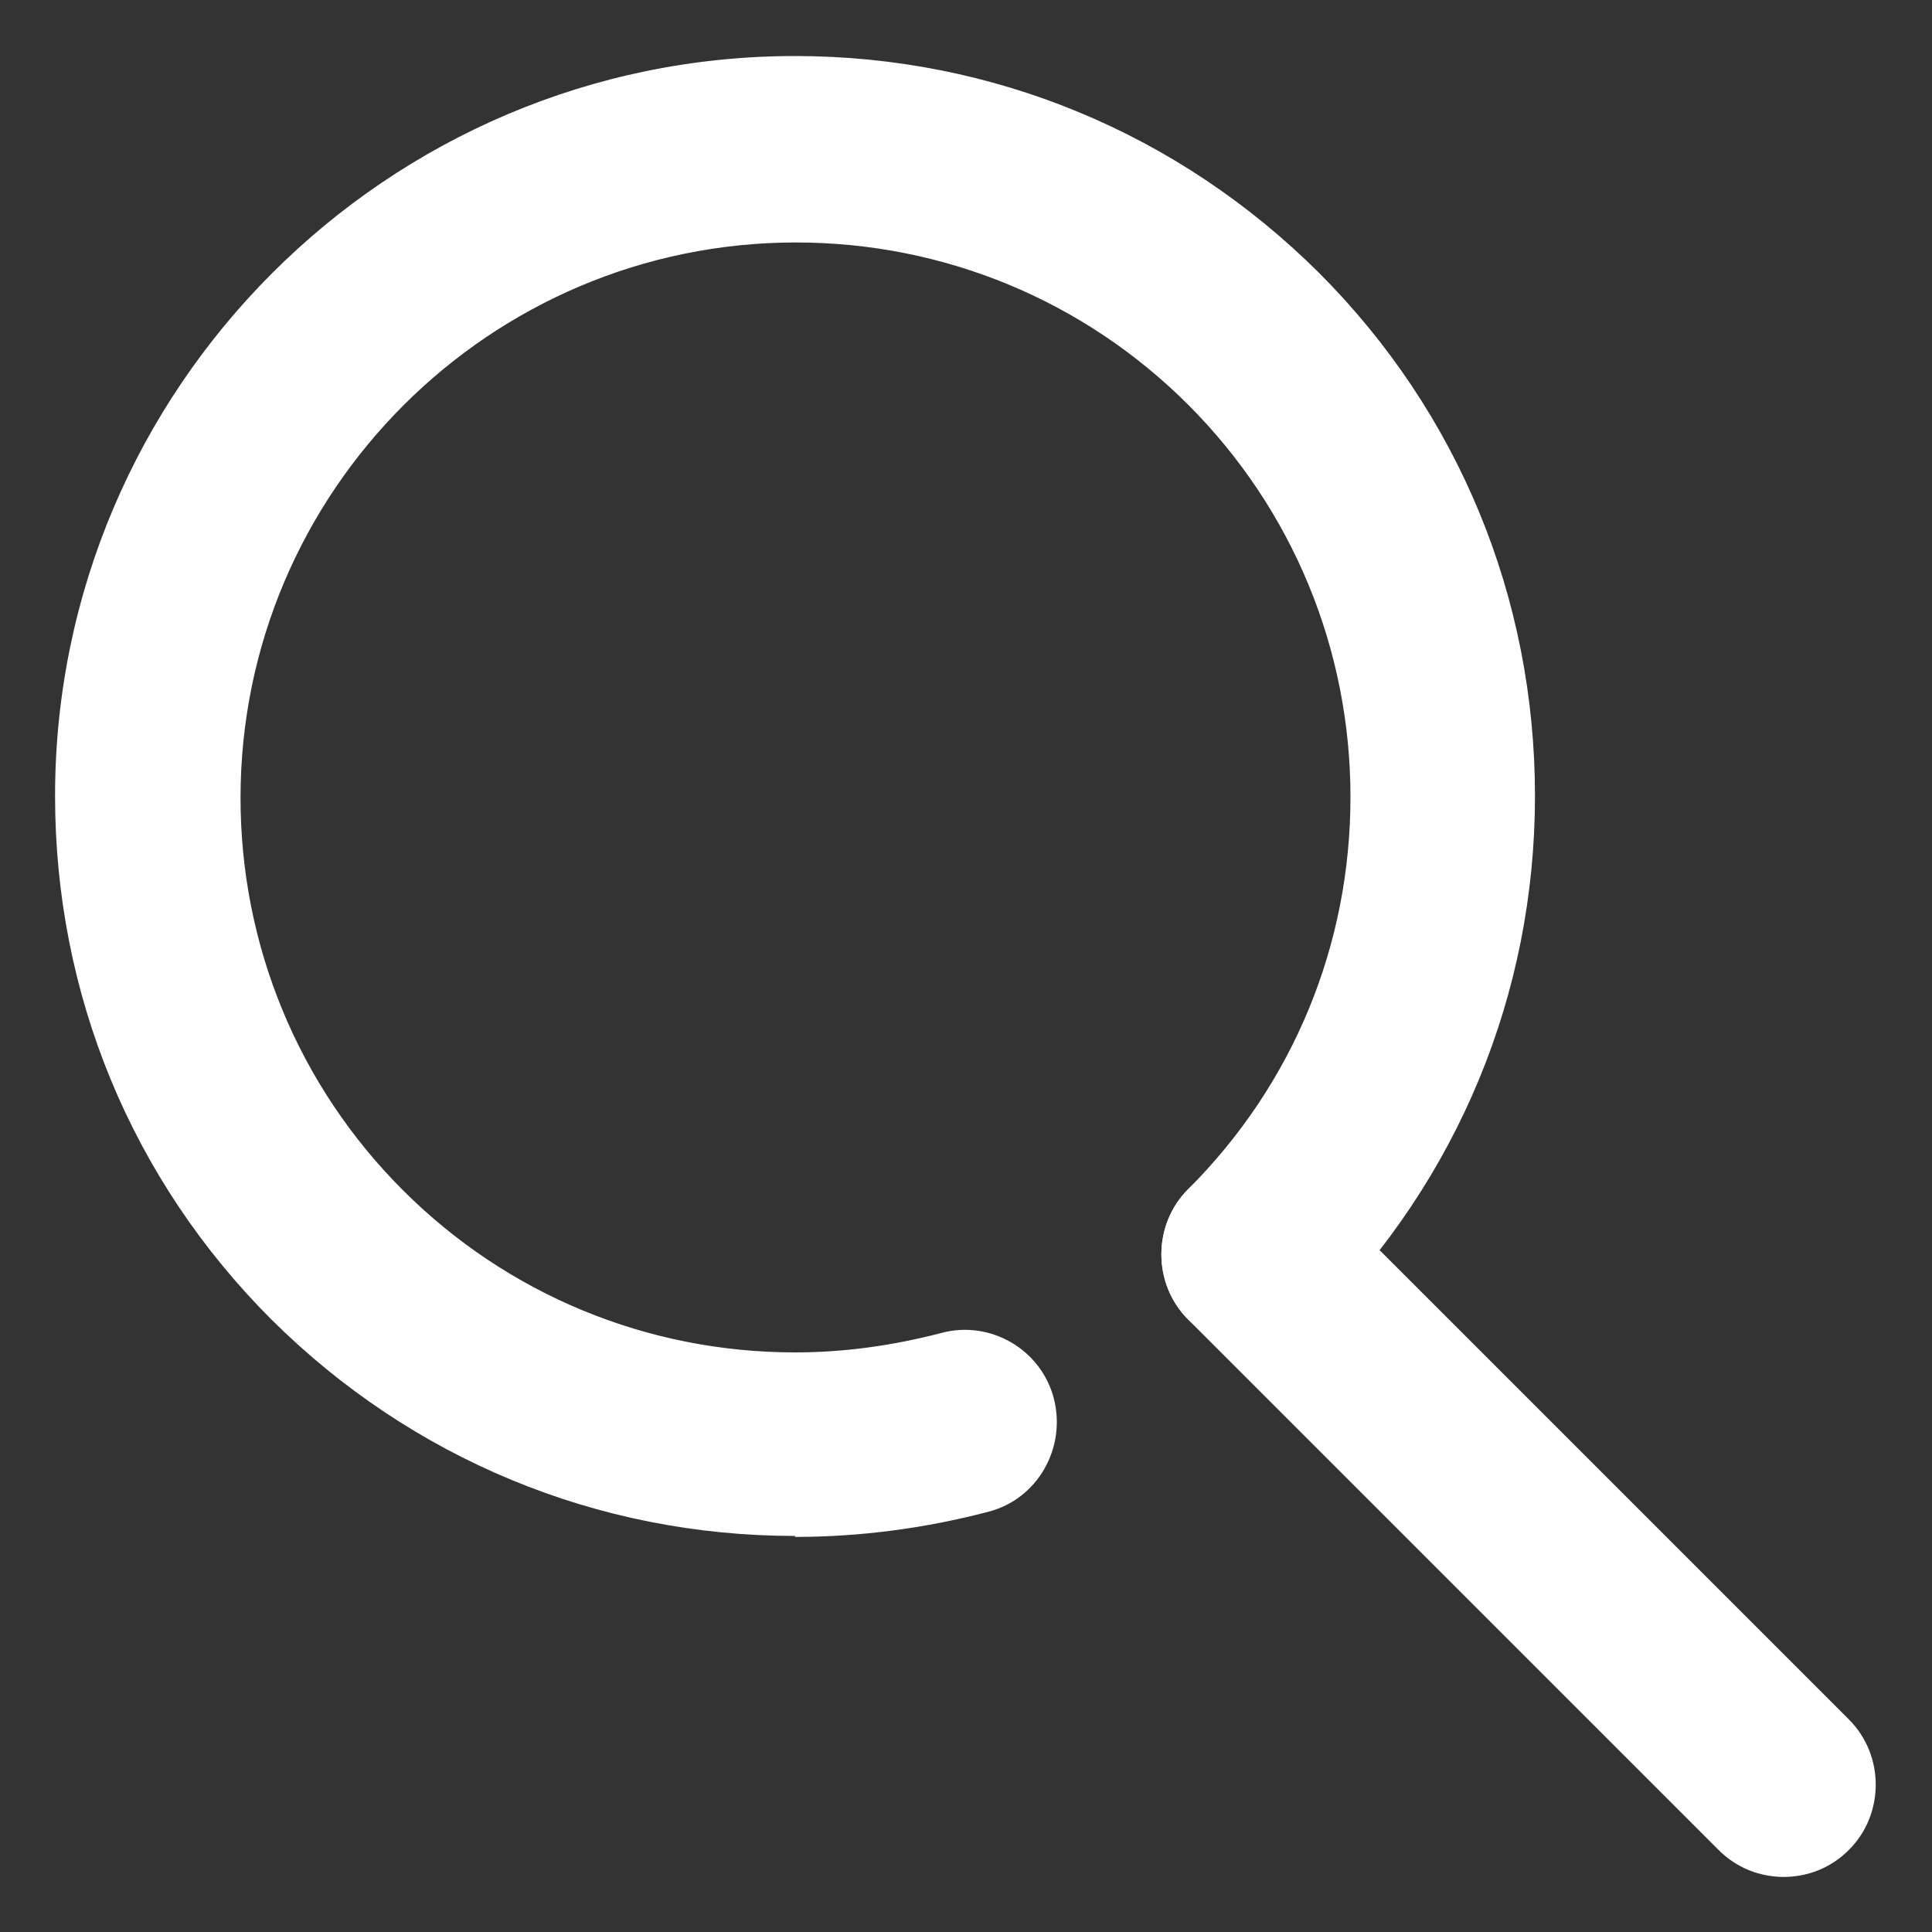
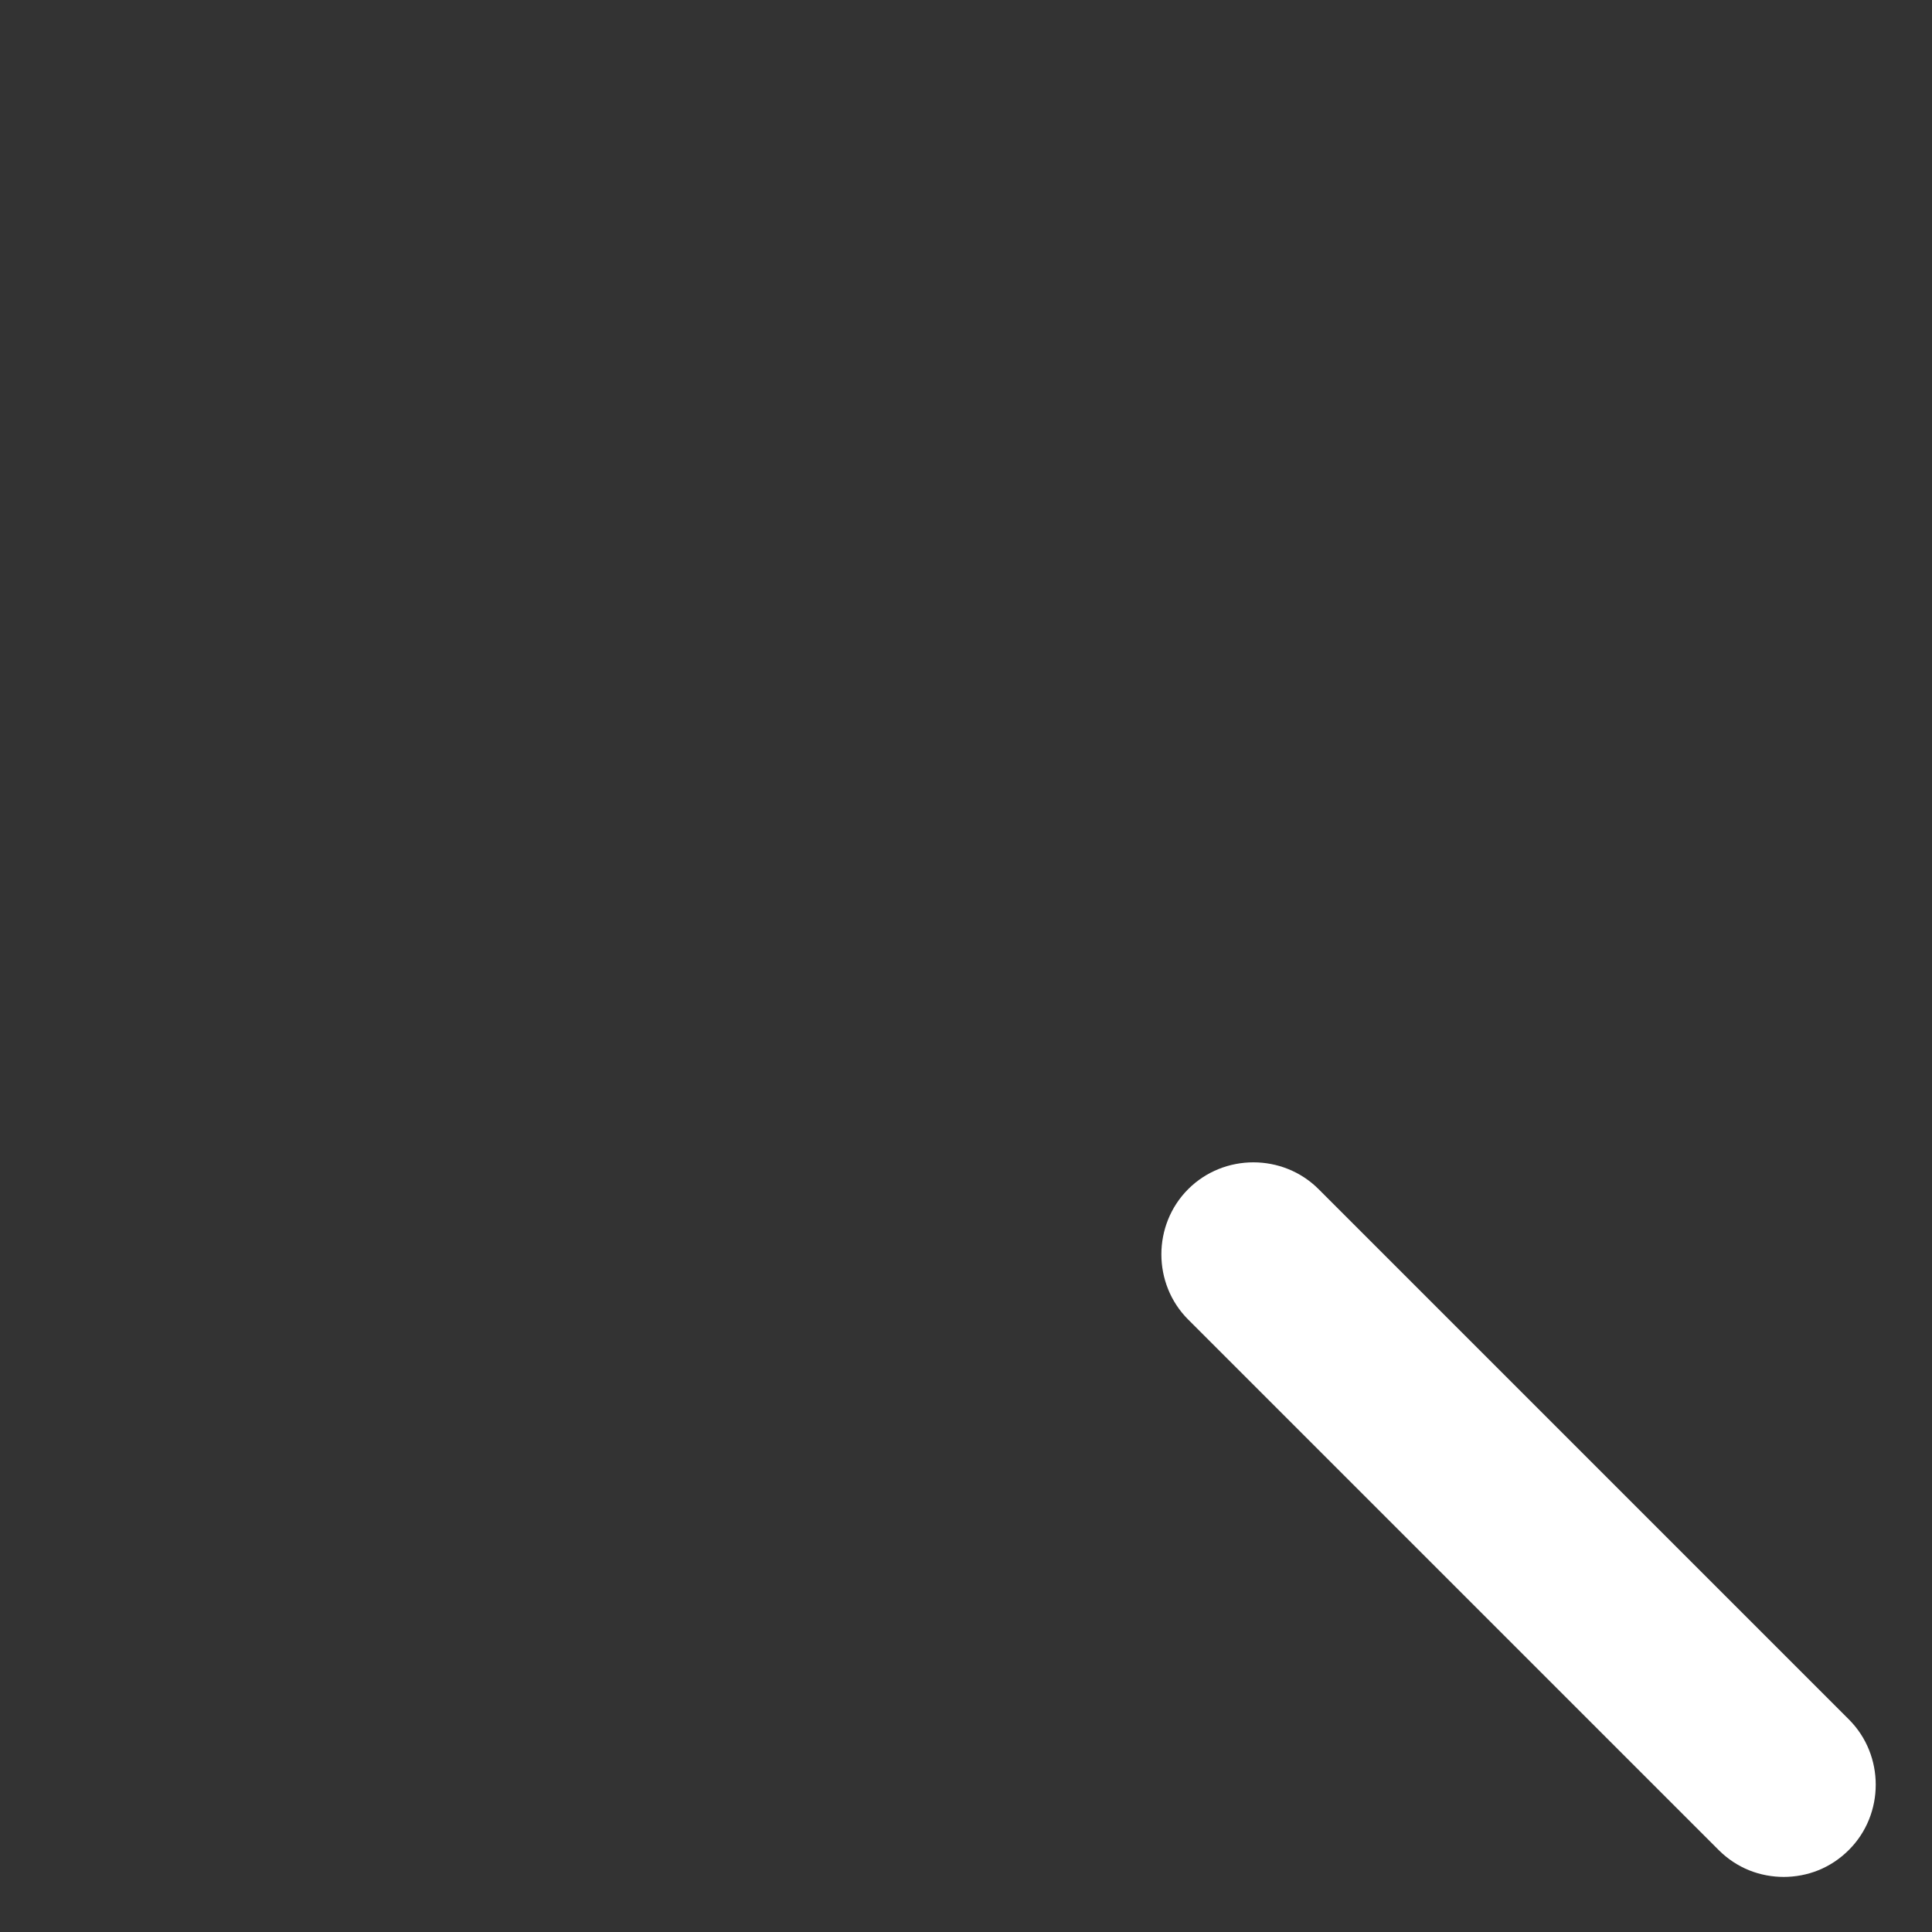
<svg xmlns="http://www.w3.org/2000/svg" id="_レイヤー_1" viewBox="0 0 20 20">
  <rect x="0" y="0" width="20" height="20" fill="#333333" stroke="none" />
  <defs>
    <style>.cls-1{fill:#fff;stroke-width:0px;}</style>
  </defs>
-   <path class="cls-1" d="M8.23,15.9c-2.05,0-3.97-.8-5.42-2.24-1.45-1.45-2.24-3.37-2.24-5.42,0-4.22,3.44-7.66,7.66-7.66h0c2.05,0,3.97.8,5.42,2.24,1.45,1.45,2.24,3.37,2.24,5.42,0,2.05-.8,3.97-2.24,5.42-.37.37-.98.37-1.35,0-.37-.37-.37-.98,0-1.35,1.09-1.09,1.68-2.53,1.68-4.06s-.6-2.98-1.68-4.06-2.53-1.68-4.06-1.68c-3.17,0-5.75,2.58-5.75,5.75,0,1.53.6,2.98,1.68,4.06s2.53,1.68,4.06,1.68c.51,0,1.01-.07,1.51-.2.51-.14,1.04.17,1.17.68s-.17,1.04-.68,1.17c-.65.17-1.32.26-2,.26Z" />
  <path class="cls-1" d="M18.47,19.43c-.25,0-.49-.09-.68-.28l-5.49-5.49c-.37-.37-.37-.98,0-1.35.37-.37.98-.37,1.35,0l5.49,5.49c.37.37.37.98,0,1.35-.19.19-.43.28-.68.28Z" />
</svg>